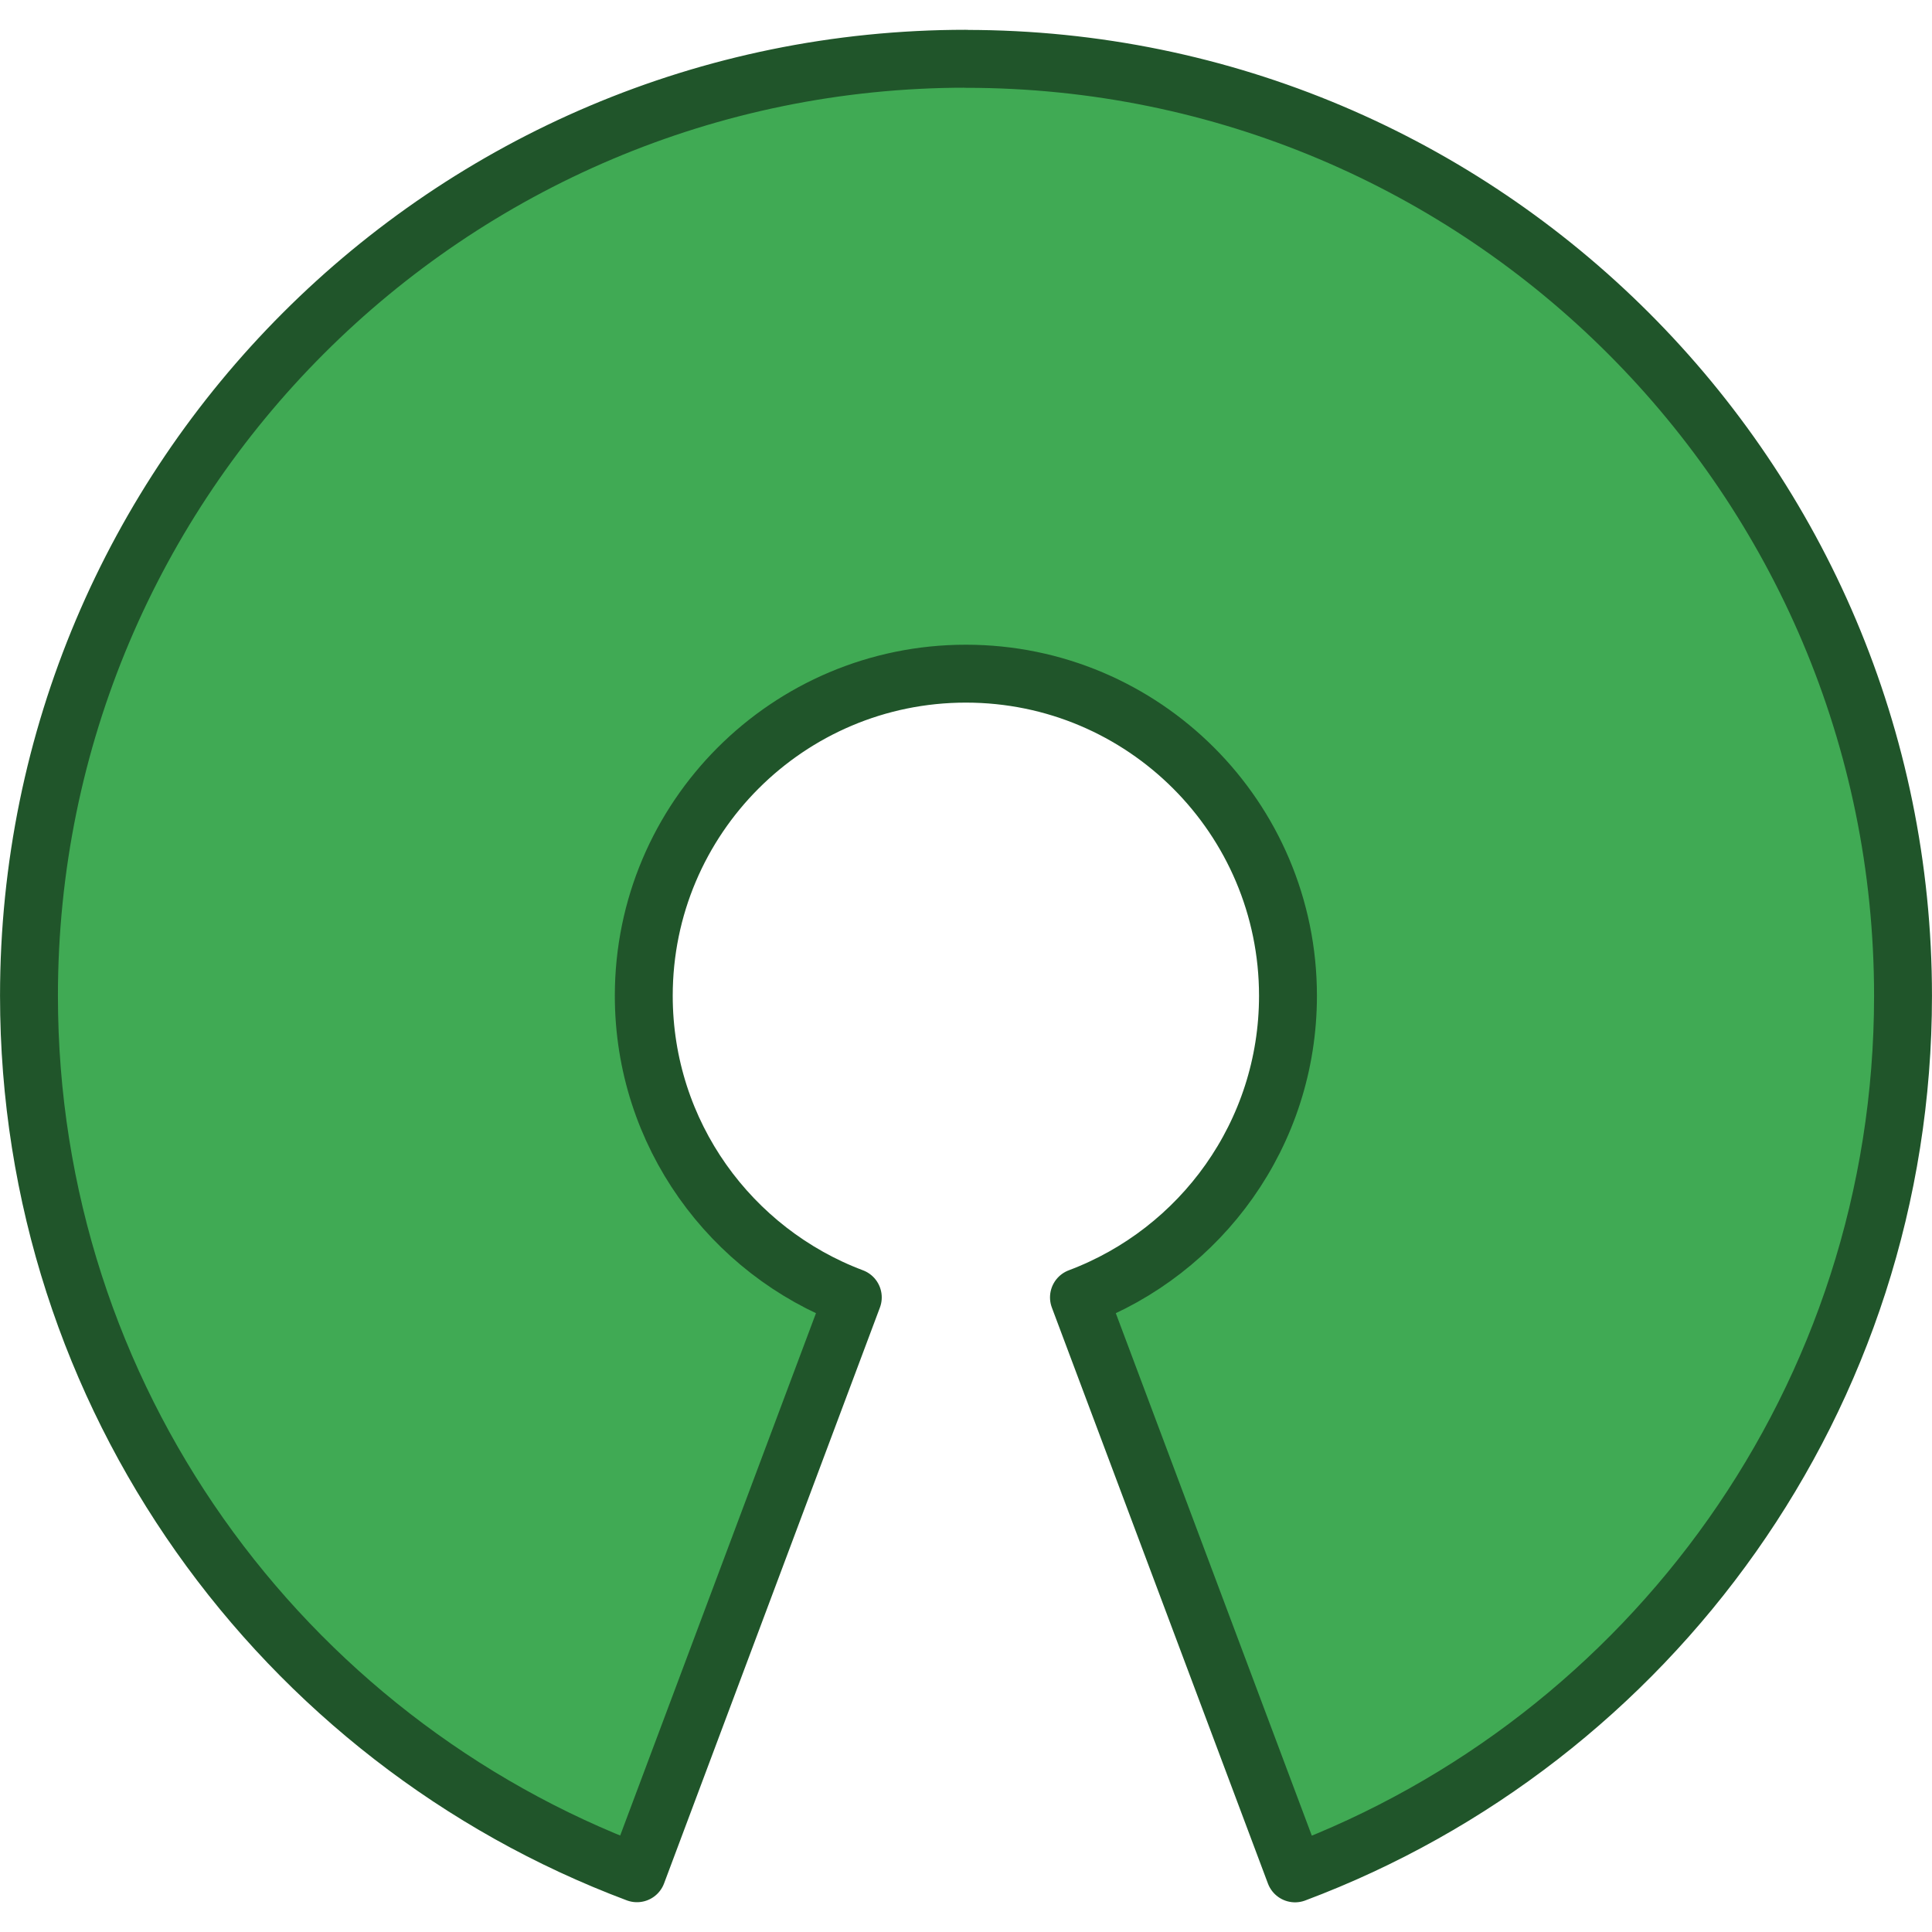
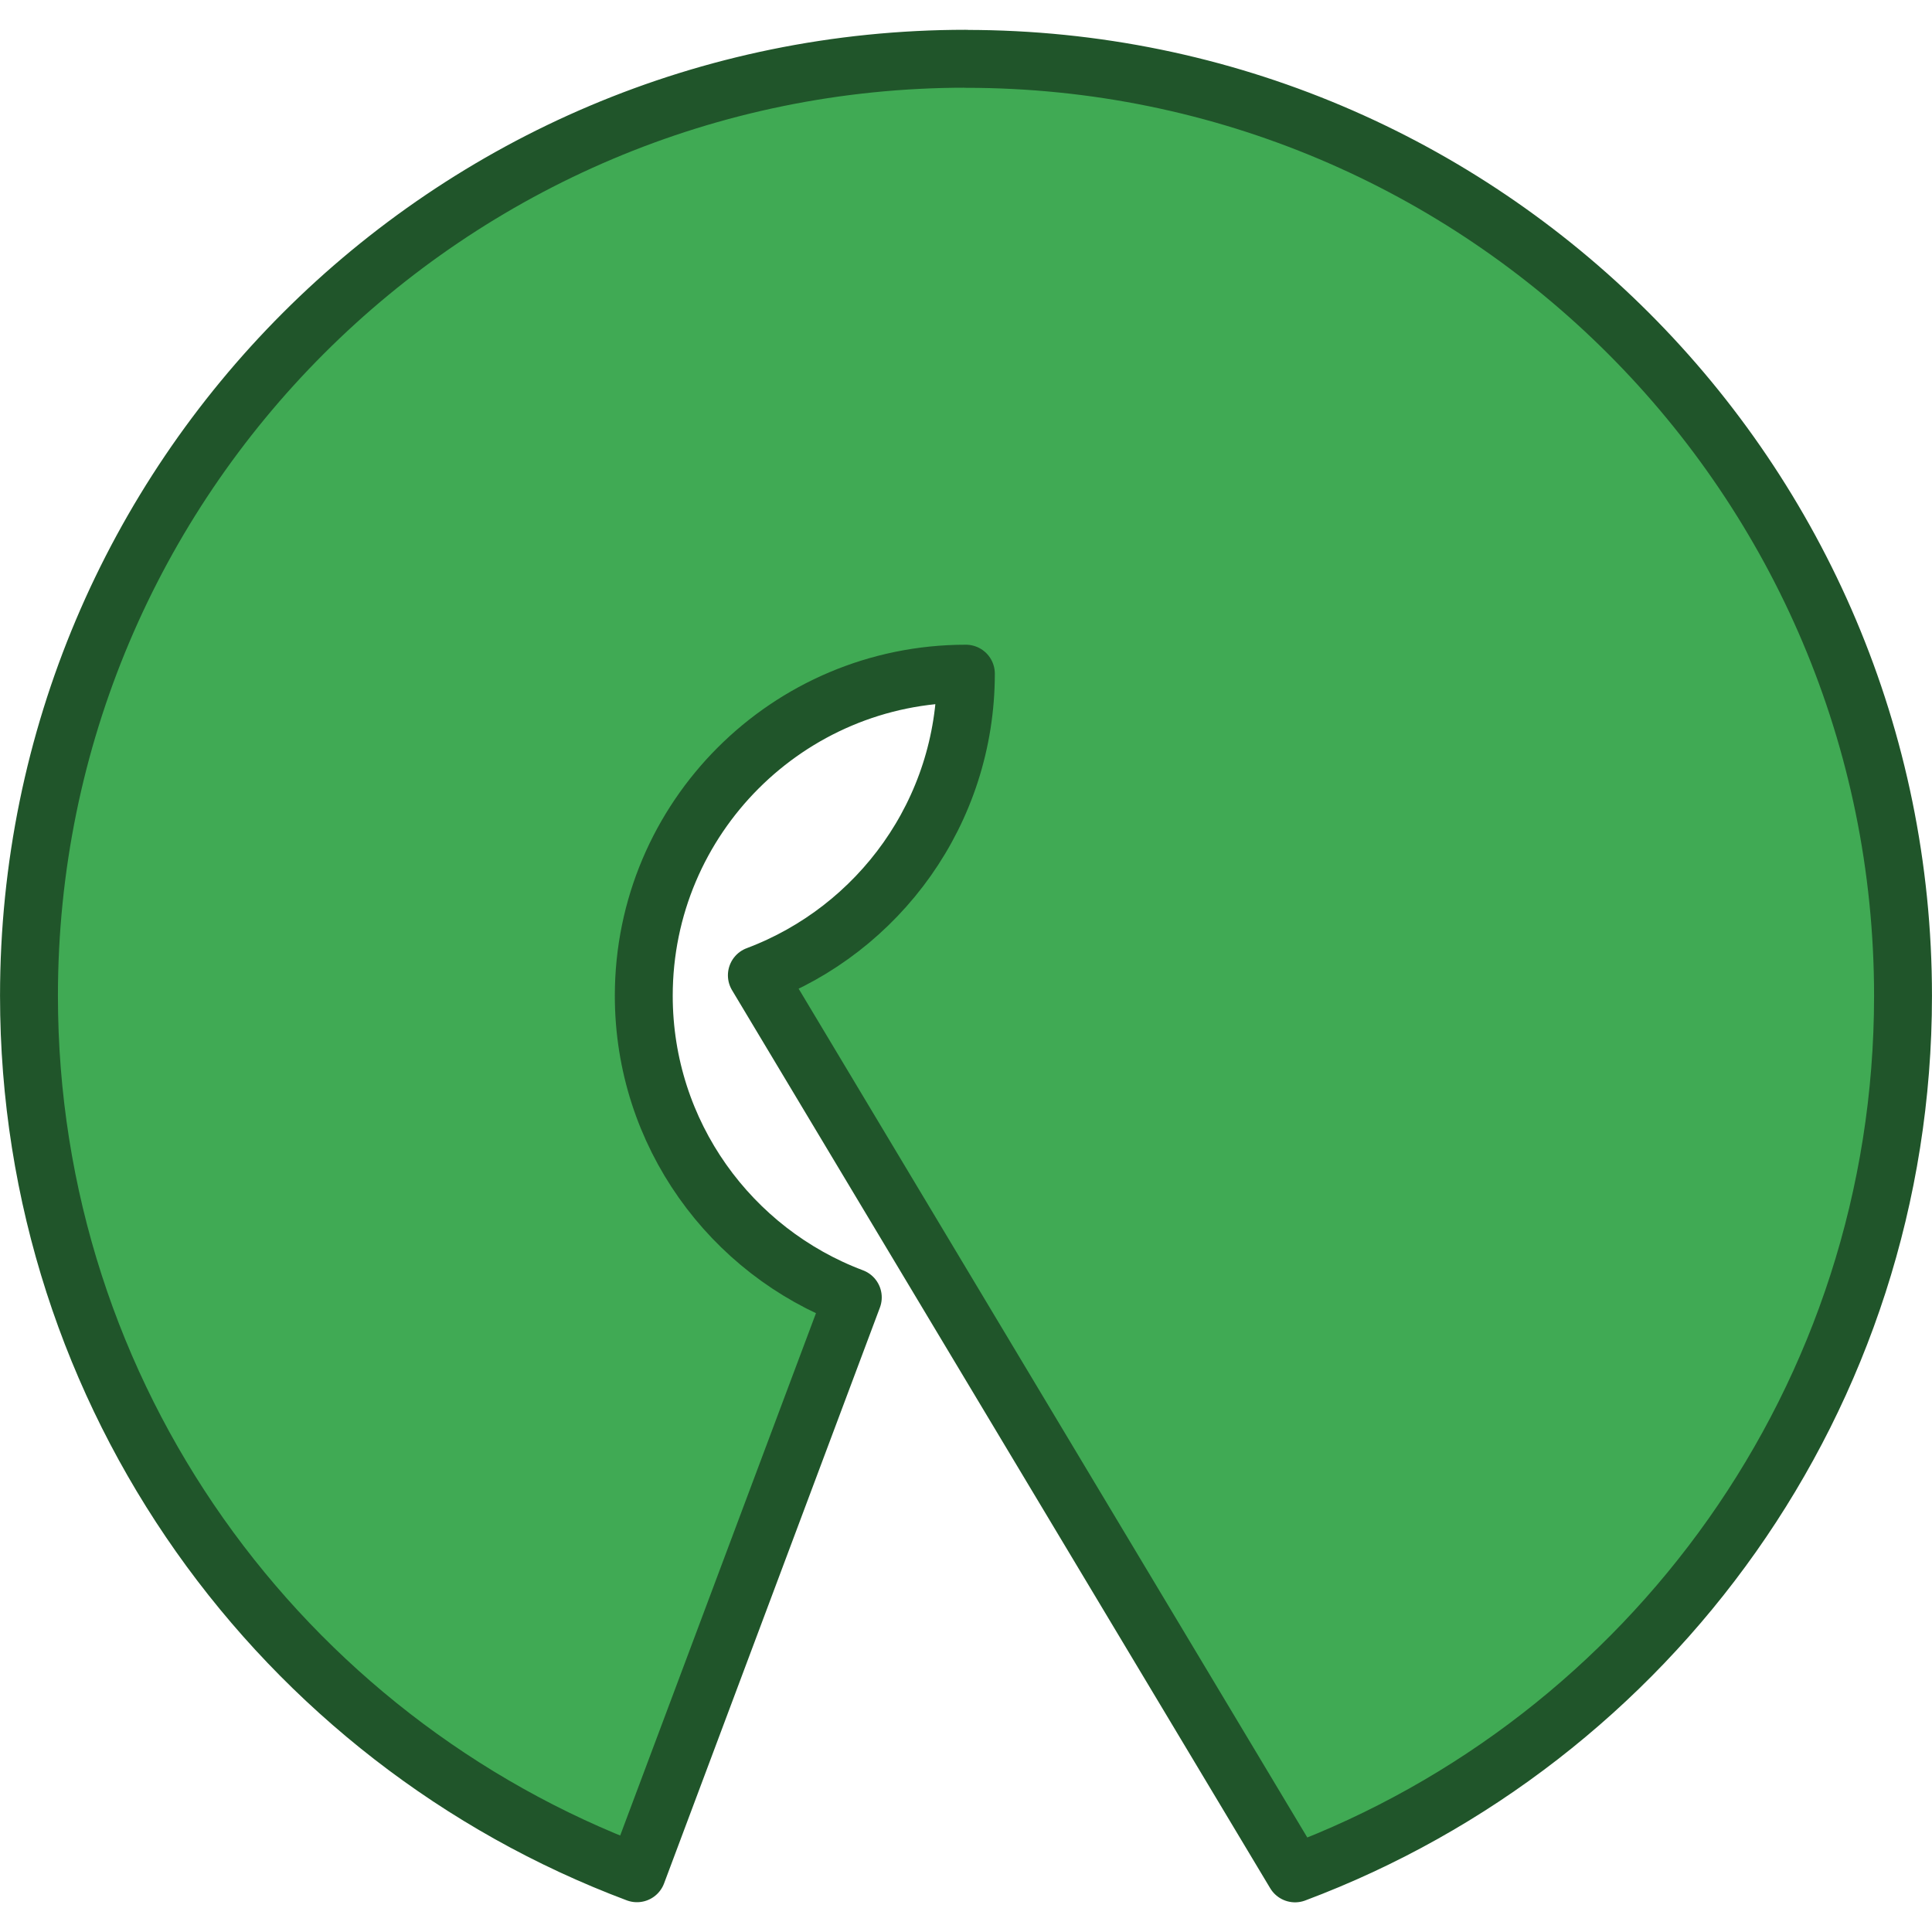
<svg xmlns="http://www.w3.org/2000/svg" height="64" width="64" viewBox="-13.28 -21.779 32 32">
-   <path d="M2.72-20.806c-8.572 0-15.52 6.95-15.52 15.52 0 6.653 4.188 12.327 10.07 14.534L.845-.29c-2.022-.76-3.462-2.71-3.462-4.996 0-2.946 2.39-5.335 5.335-5.335s5.335 2.39 5.335 5.335c0 2.287-1.44 4.237-3.462 4.996L8.17 9.25c5.883-2.207 10.07-7.88 10.07-14.534 0-8.57-6.95-15.52-15.52-15.52z" fill="#40aa54" stroke="#20552a" stroke-width=".959" stroke-linejoin="round" />
+   <path d="M2.72-20.806c-8.572 0-15.52 6.95-15.52 15.52 0 6.653 4.188 12.327 10.07 14.534L.845-.29c-2.022-.76-3.462-2.71-3.462-4.996 0-2.946 2.39-5.335 5.335-5.335c0 2.287-1.44 4.237-3.462 4.996L8.17 9.25c5.883-2.207 10.07-7.88 10.07-14.534 0-8.57-6.95-15.52-15.52-15.52z" fill="#40aa54" stroke="#20552a" stroke-width=".959" stroke-linejoin="round" />
</svg>